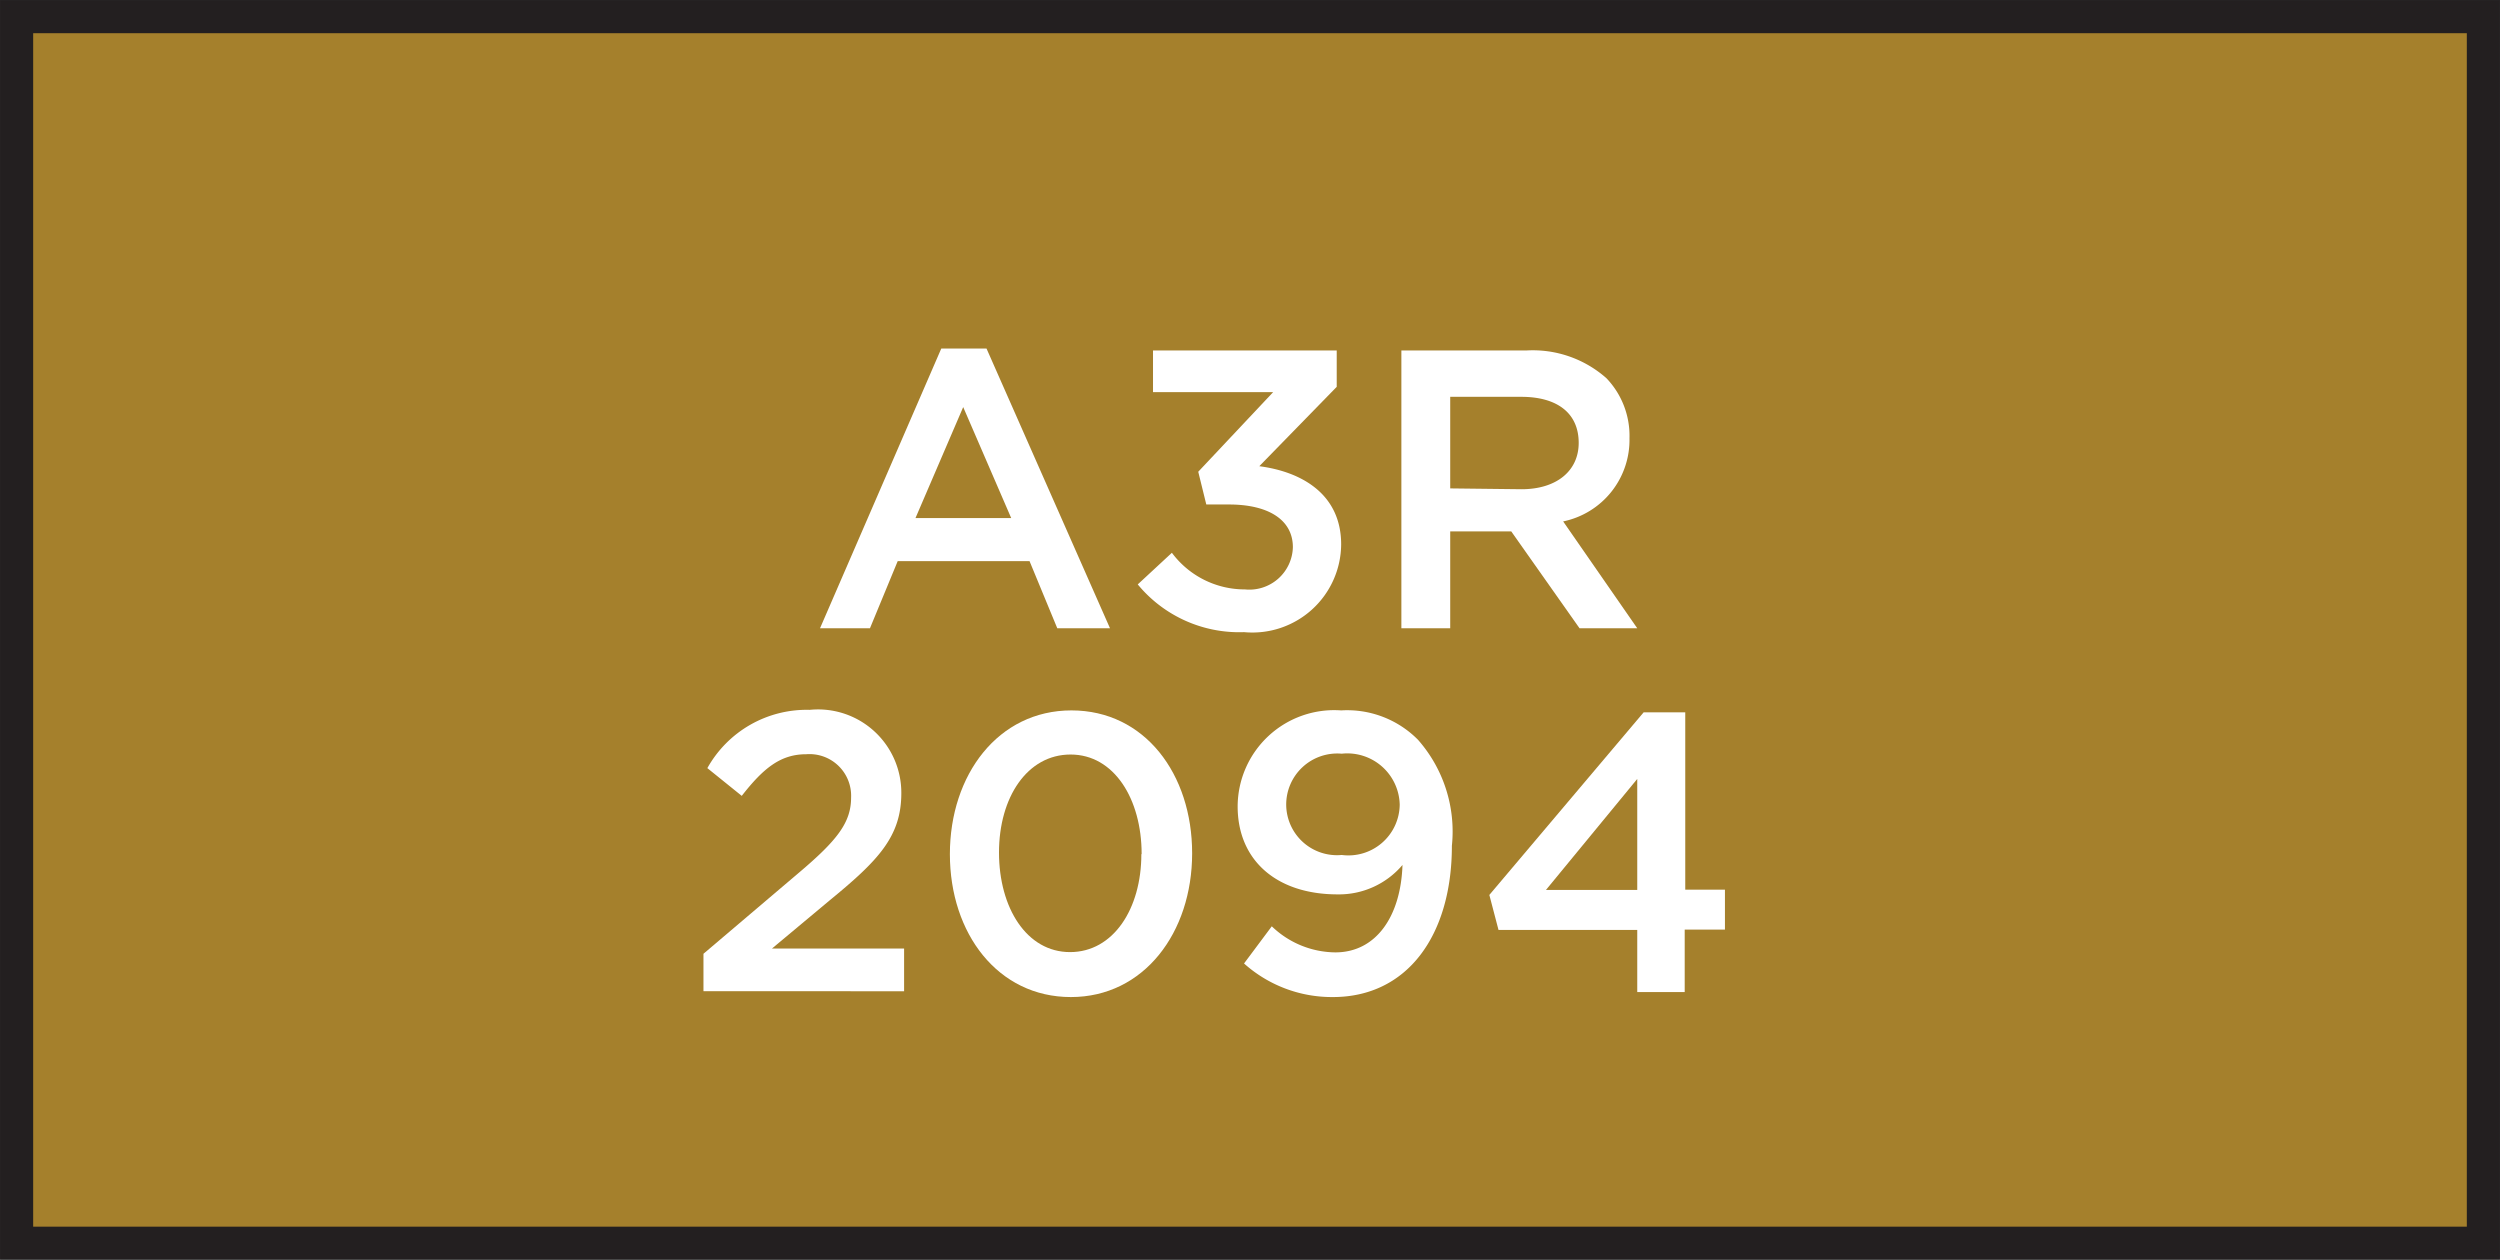
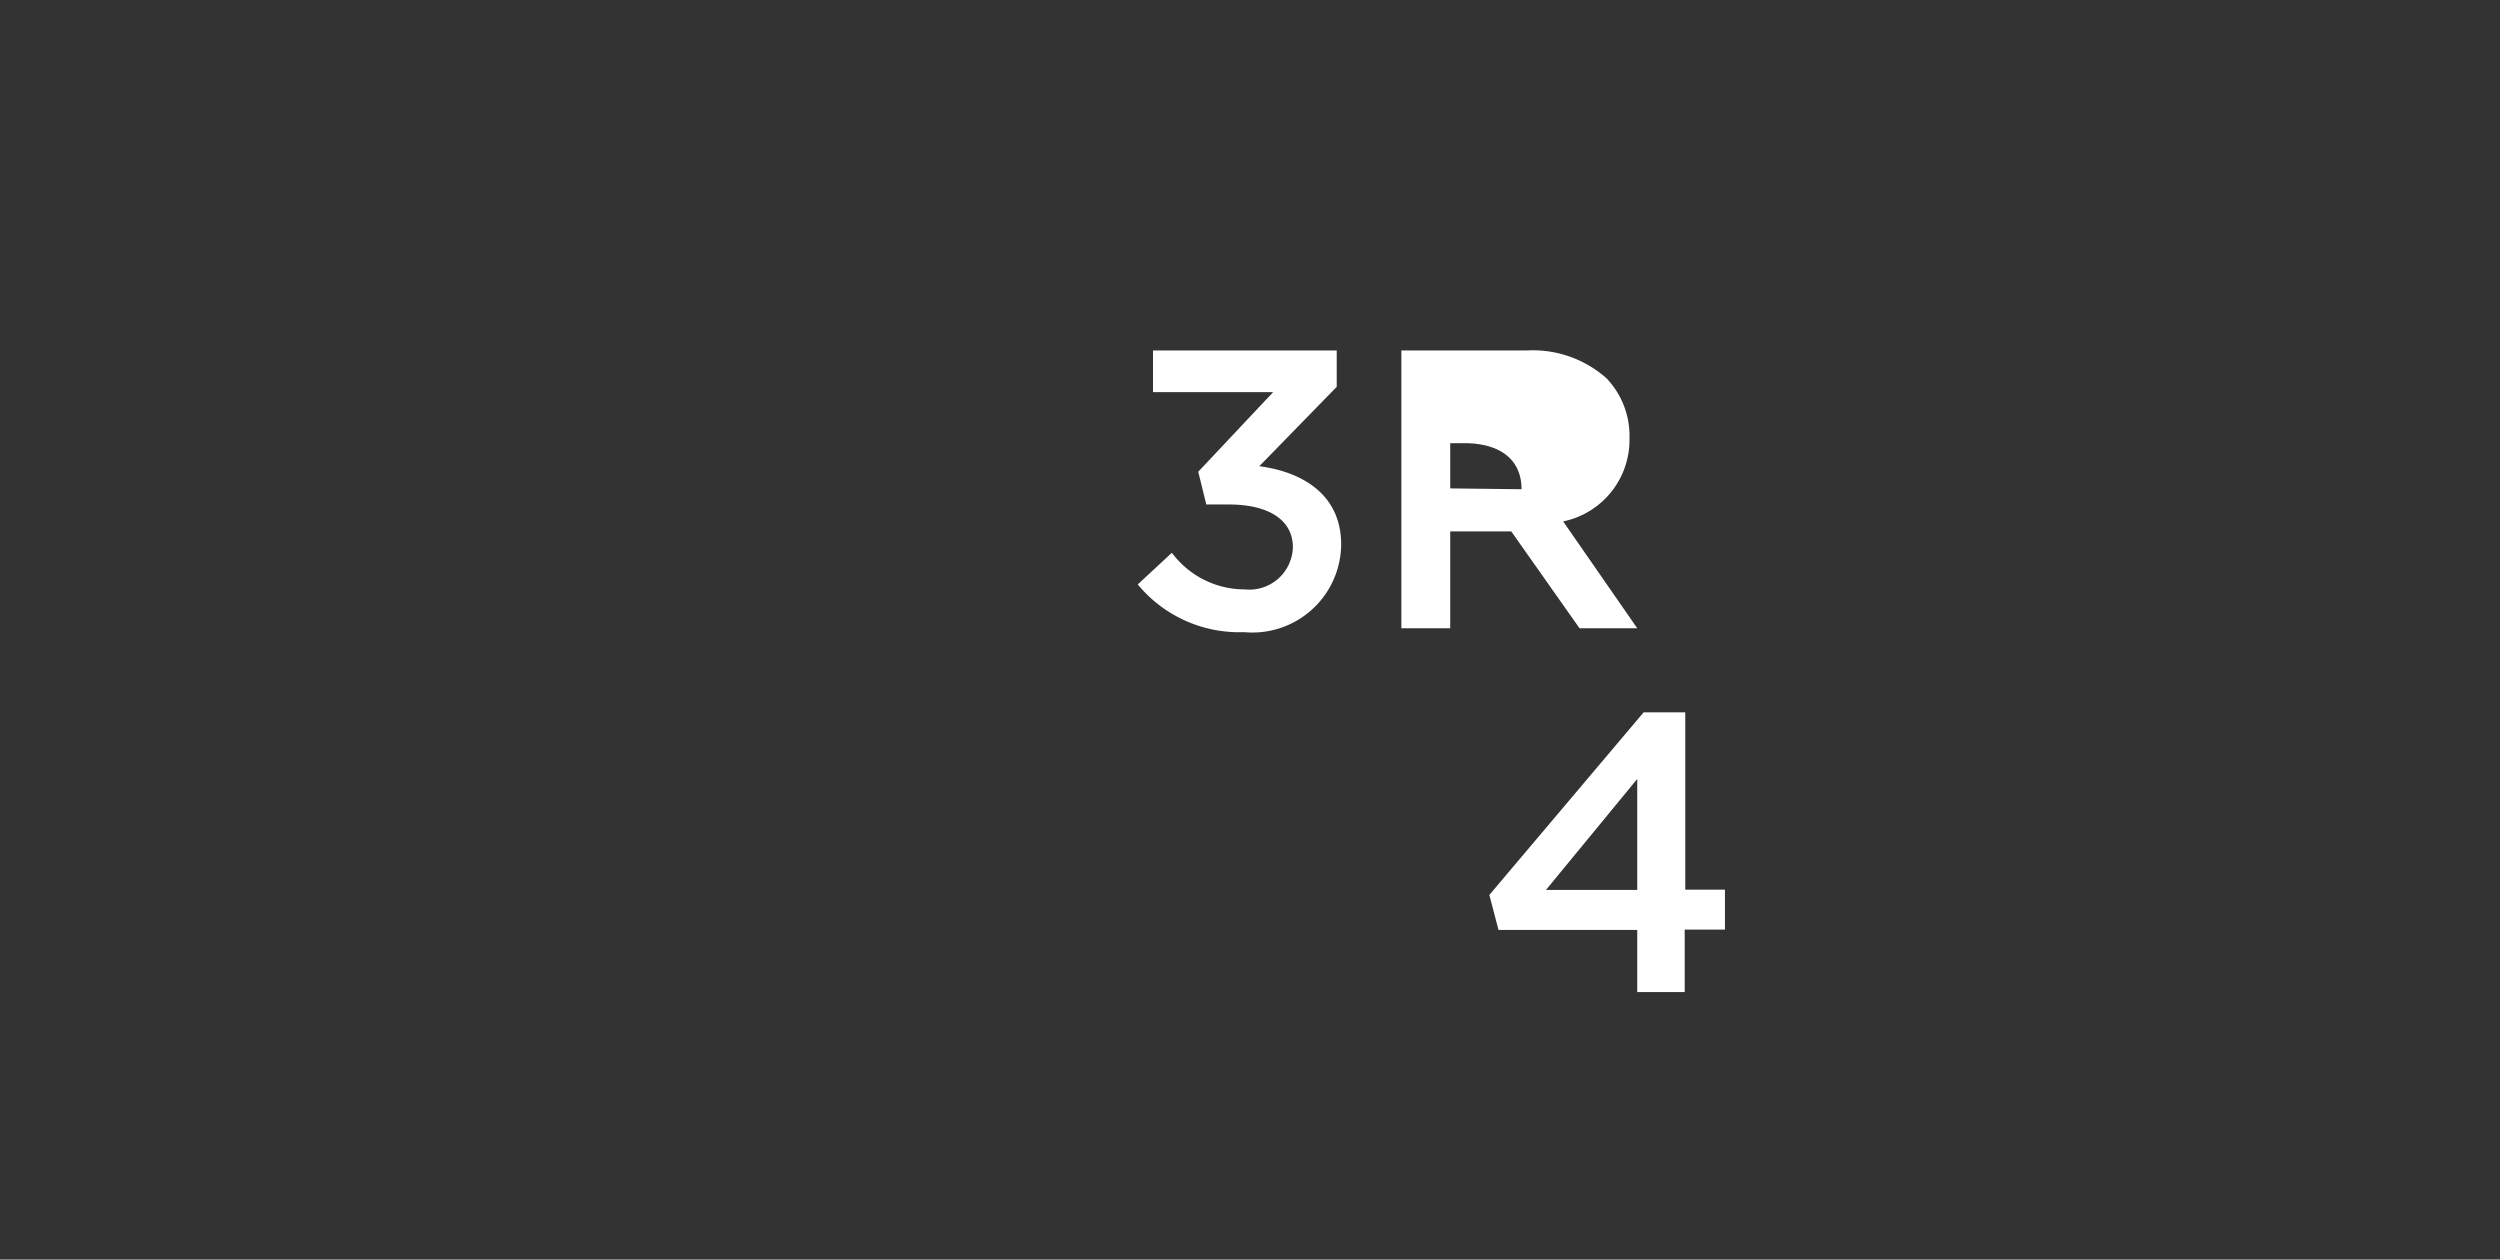
<svg xmlns="http://www.w3.org/2000/svg" width="90.09" height="45.39" viewBox="0 0 90.09 45.39">
  <rect x="0" y="0" width="90.09" height="45.39" fill="#333333" stroke="none" />
  <title>2094</title>
-   <rect x="0.6" y="0.6" width="88.89" height="44.2" style="fill:#a5802c;stroke:#231f20;stroke-miterlimit:10;stroke-width:1.191px" />
-   <path d="M25.35,34.37l3.45-2.93c1.37-1.16,1.87-1.8,1.87-2.7a1.5,1.5,0,0,0-1.62-1.56c-.92,0-1.54.5-2.32,1.5l-1.24-1a4.1,4.1,0,0,1,3.69-2.1,3,3,0,0,1,3.3,3v0c0,1.57-.83,2.43-2.6,3.88l-2.06,1.72h4.76v1.54H25.35Z" style="fill:#fff" />
-   <path d="M34.23,30.78v0c0-2.86,1.74-5.18,4.38-5.18s4.35,2.29,4.35,5.15v0c0,2.86-1.74,5.18-4.37,5.18S34.23,33.64,34.23,30.78Zm6.91,0v0c0-2-1-3.59-2.56-3.59S36,28.73,36,30.72v0c0,2,1,3.59,2.56,3.59S41.13,32.75,41.13,30.78Z" style="fill:#fff" />
-   <path d="M44.83,34.72l1-1.34a3.34,3.34,0,0,0,2.29.94c1.47,0,2.36-1.3,2.42-3.15a3,3,0,0,1-2.34,1.06C46,32.23,44.6,31,44.6,29.06v0a3.48,3.48,0,0,1,3.73-3.46,3.59,3.59,0,0,1,2.77,1.06,5,5,0,0,1,1.22,3.82v0c0,3.22-1.6,5.45-4.29,5.45A4.75,4.75,0,0,1,44.83,34.72ZM50.44,29v0a1.89,1.89,0,0,0-2.09-1.84,1.84,1.84,0,0,0-2,1.86v0a1.83,1.83,0,0,0,2,1.79A1.85,1.85,0,0,0,50.44,29Z" style="fill:#fff" />
  <path d="M59,33.51H54l-.33-1.26,5.56-6.58h1.5v6.39h1.43v1.44H60.71v2.25H59Zm0-1.44v-4l-3.29,4Z" style="fill:#fff" />
-   <path d="M33.92,12.56h1.63L40,22.64H38.1l-1-2.42H32.35l-1,2.42h-1.8Zm2.52,6.11-1.73-4-1.72,4Z" style="fill:#fff" />
  <path d="M41,21.06l1.23-1.14a3.27,3.27,0,0,0,2.63,1.32,1.57,1.57,0,0,0,1.73-1.52v0c0-1-.9-1.54-2.3-1.54h-.82L43.18,17l2.7-2.87H41.55V12.63h6.62v1.31l-2.79,2.86c1.52.2,2.95,1,2.95,2.82v0a3.2,3.2,0,0,1-3.5,3.16A4.74,4.74,0,0,1,41,21.06Z" style="fill:#fff" />
-   <path d="M50.5,12.63H55a4,4,0,0,1,2.89,1,3,3,0,0,1,.83,2.16v0a3,3,0,0,1-2.39,3L59,22.64H56.92l-2.46-3.49h-2.2v3.49H50.5Zm4.33,5c1.26,0,2.06-.66,2.06-1.67v0c0-1.07-.77-1.66-2.07-1.66H52.26V17.6Z" style="fill:#fff" />
+   <path d="M50.5,12.63H55a4,4,0,0,1,2.89,1,3,3,0,0,1,.83,2.16v0a3,3,0,0,1-2.39,3L59,22.64H56.92l-2.46-3.49h-2.2v3.49H50.5Zm4.33,5v0c0-1.07-.77-1.66-2.07-1.66H52.26V17.6Z" style="fill:#fff" />
</svg>